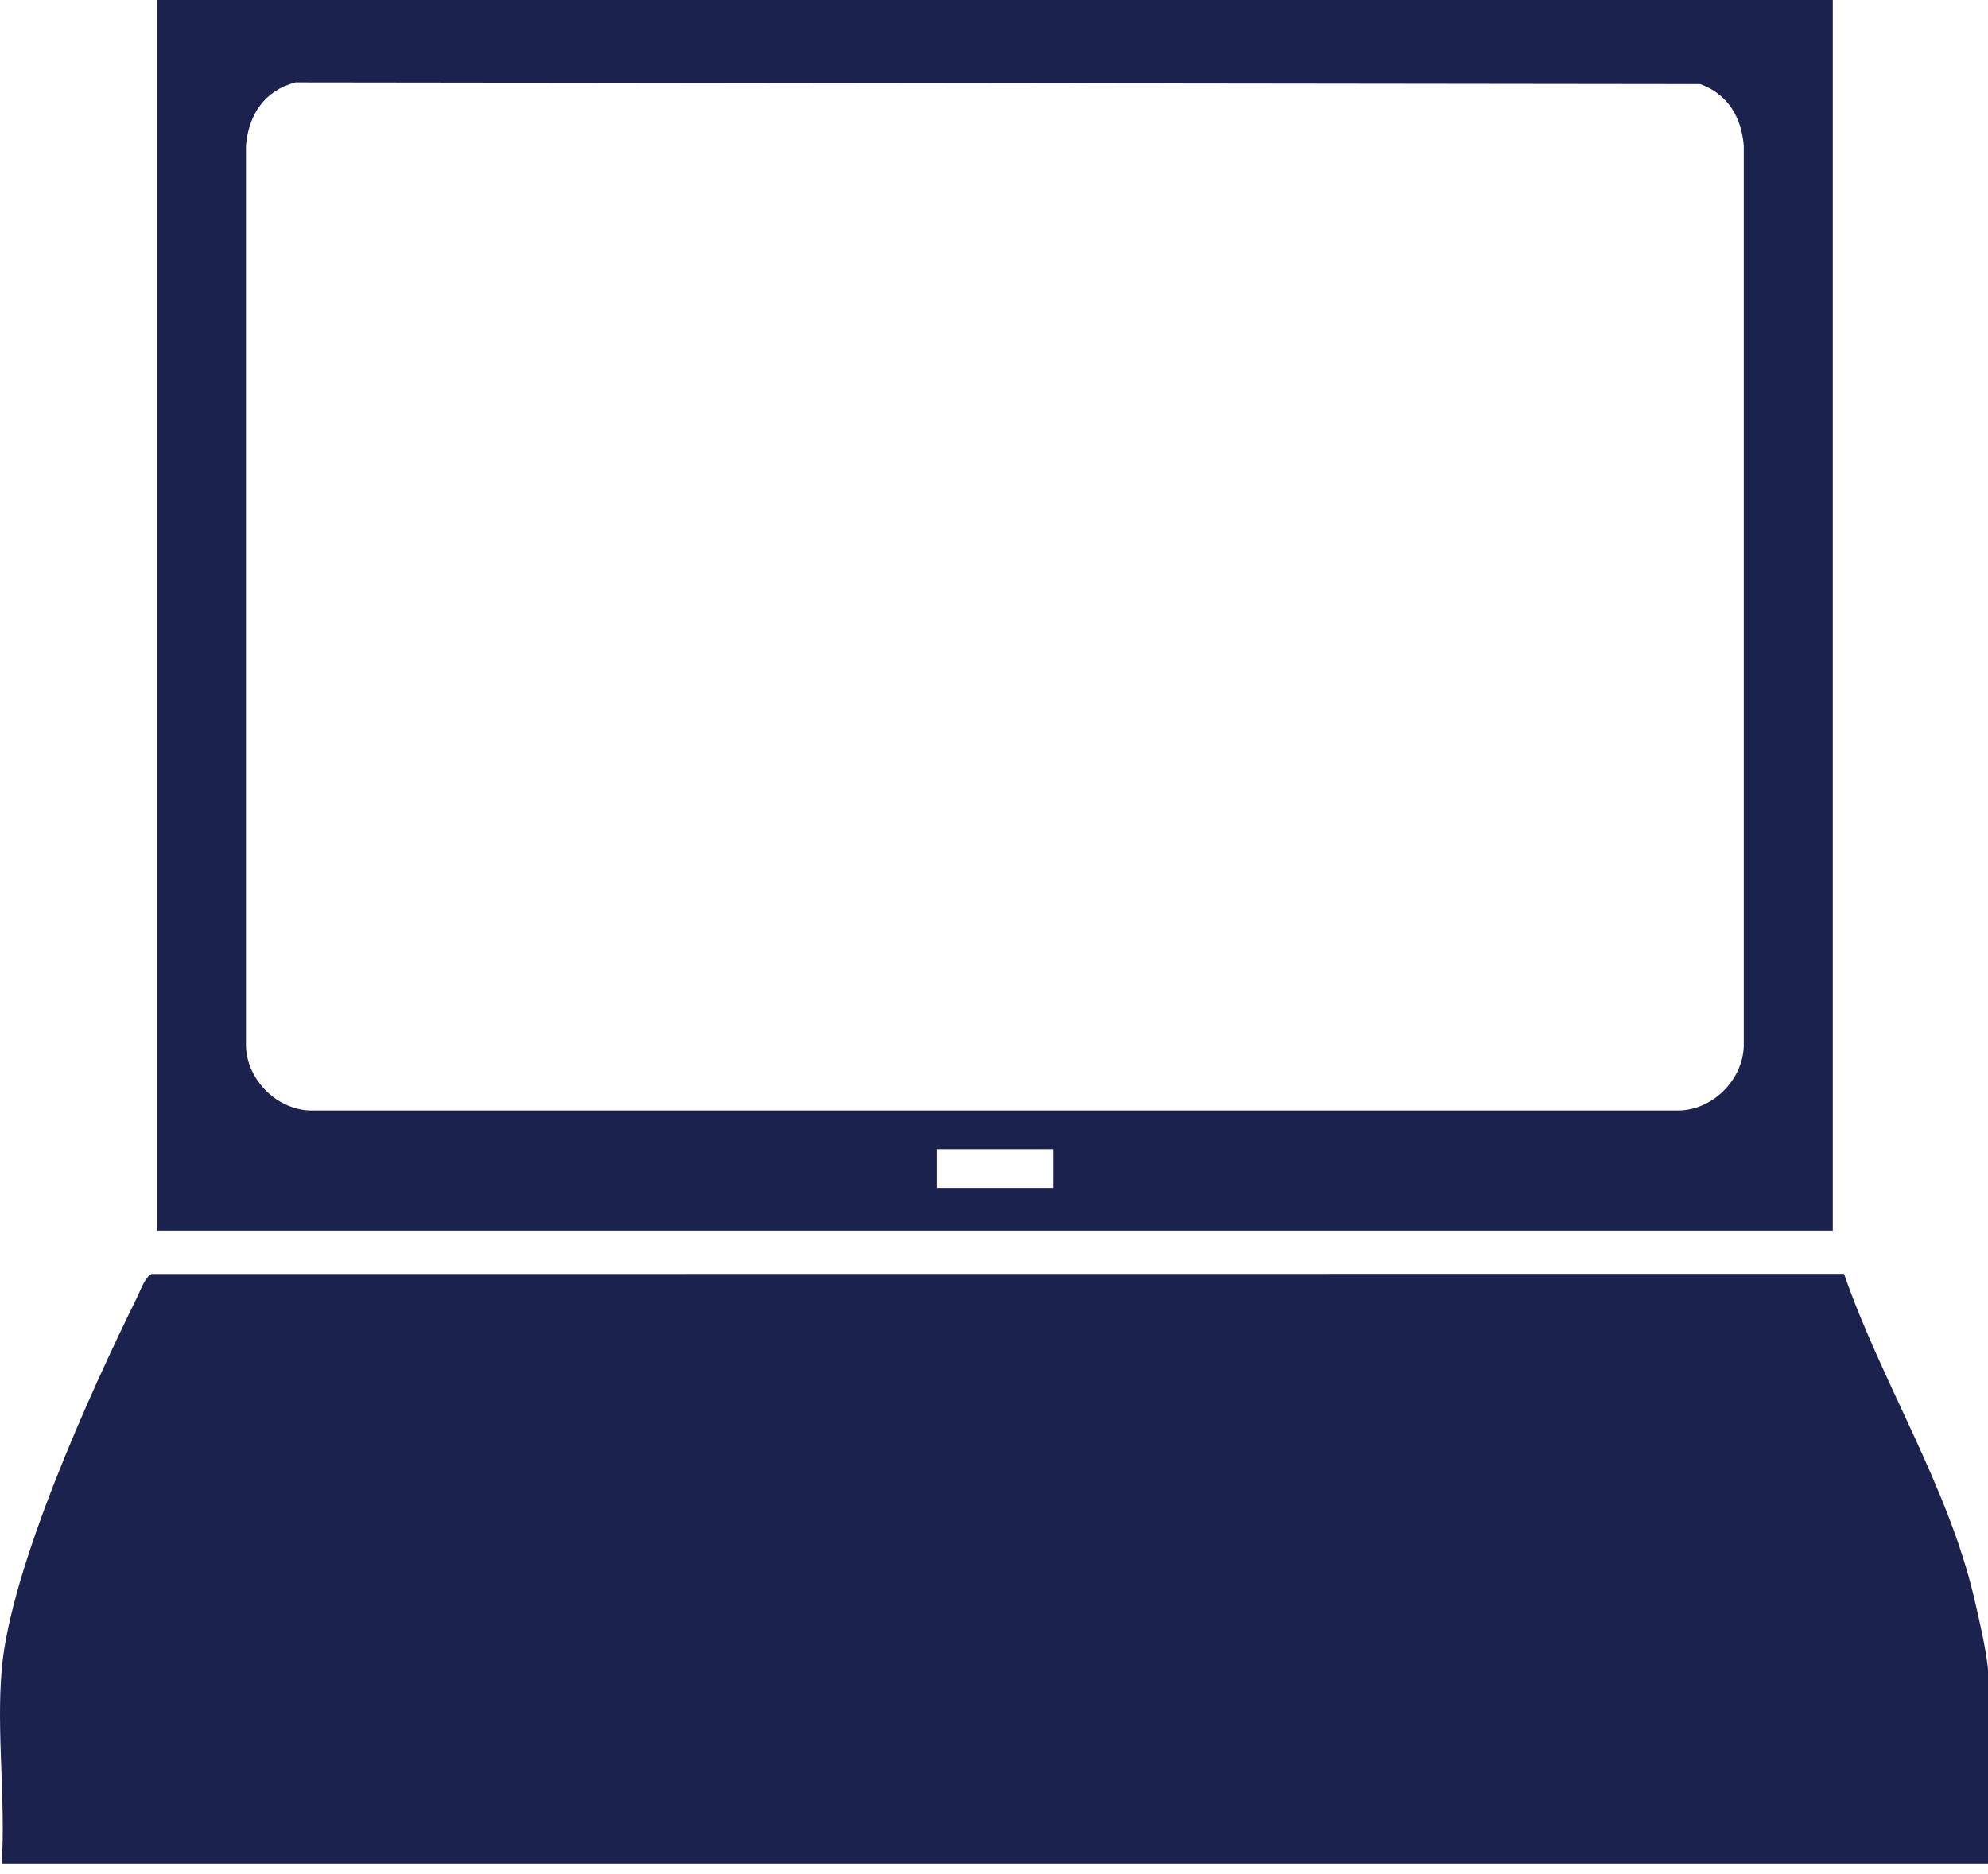
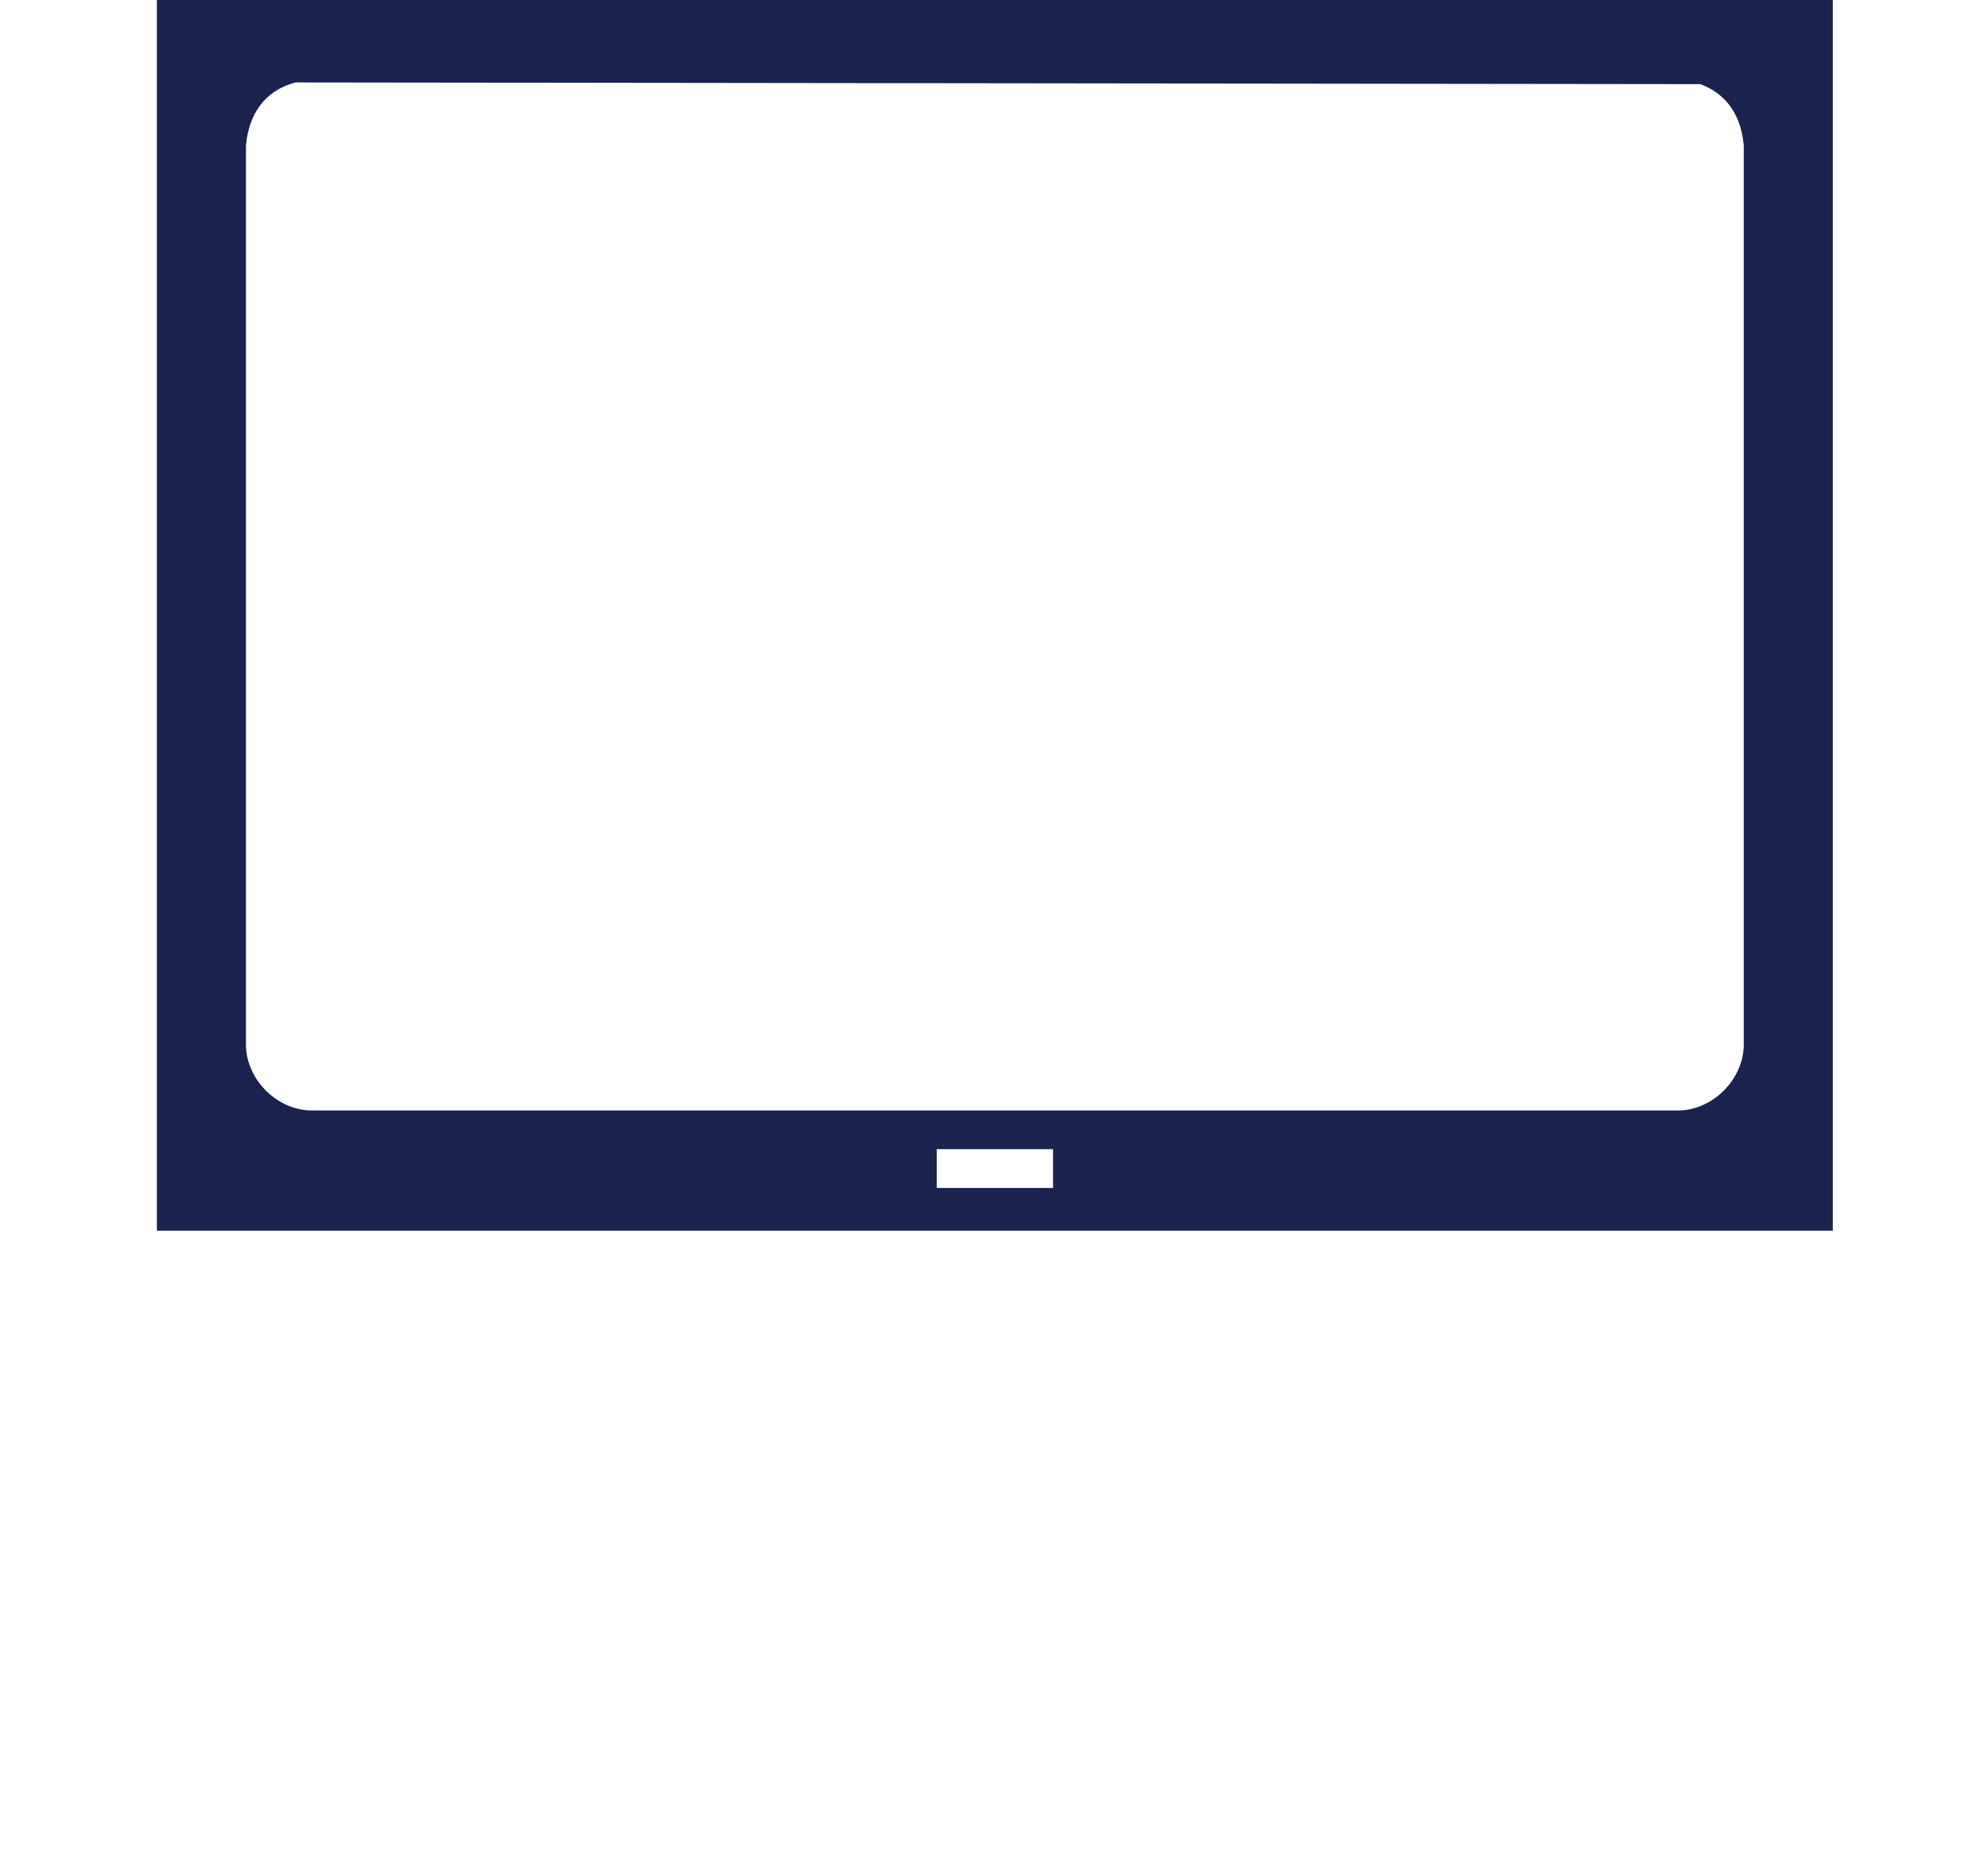
<svg xmlns="http://www.w3.org/2000/svg" fill="none" height="100%" overflow="visible" preserveAspectRatio="none" style="display: block;" viewBox="0 0 70 66" width="100%">
  <g id="EDU-ICONS-05 1">
-     <path d="M0.06 58.789C0.373 55.209 3.177 49.036 4.817 45.709C4.93 45.481 5.117 44.944 5.341 44.866L64.93 44.861C66.246 48.659 68.57 52.298 69.498 56.217C69.665 56.923 69.94 58.106 70 58.791V65.627H0.061C0.203 63.416 -0.13 60.973 0.061 58.791L0.06 58.789Z" fill="#1B224E" id="Vector" />
    <path d="M5.524 0H64.535V43.34H5.524V0ZM10.405 2.903C9.317 3.188 8.759 4.026 8.661 5.122V36.852C8.703 38.029 9.734 39.065 10.915 39.107H59.146C60.323 39.065 61.356 38.033 61.4 36.852V5.122C61.31 4.113 60.836 3.318 59.869 2.963L10.406 2.903H10.405ZM32.982 40.469V41.836H37.079V40.469H32.982Z" fill="#1B224E" id="Vector_2" />
  </g>
</svg>